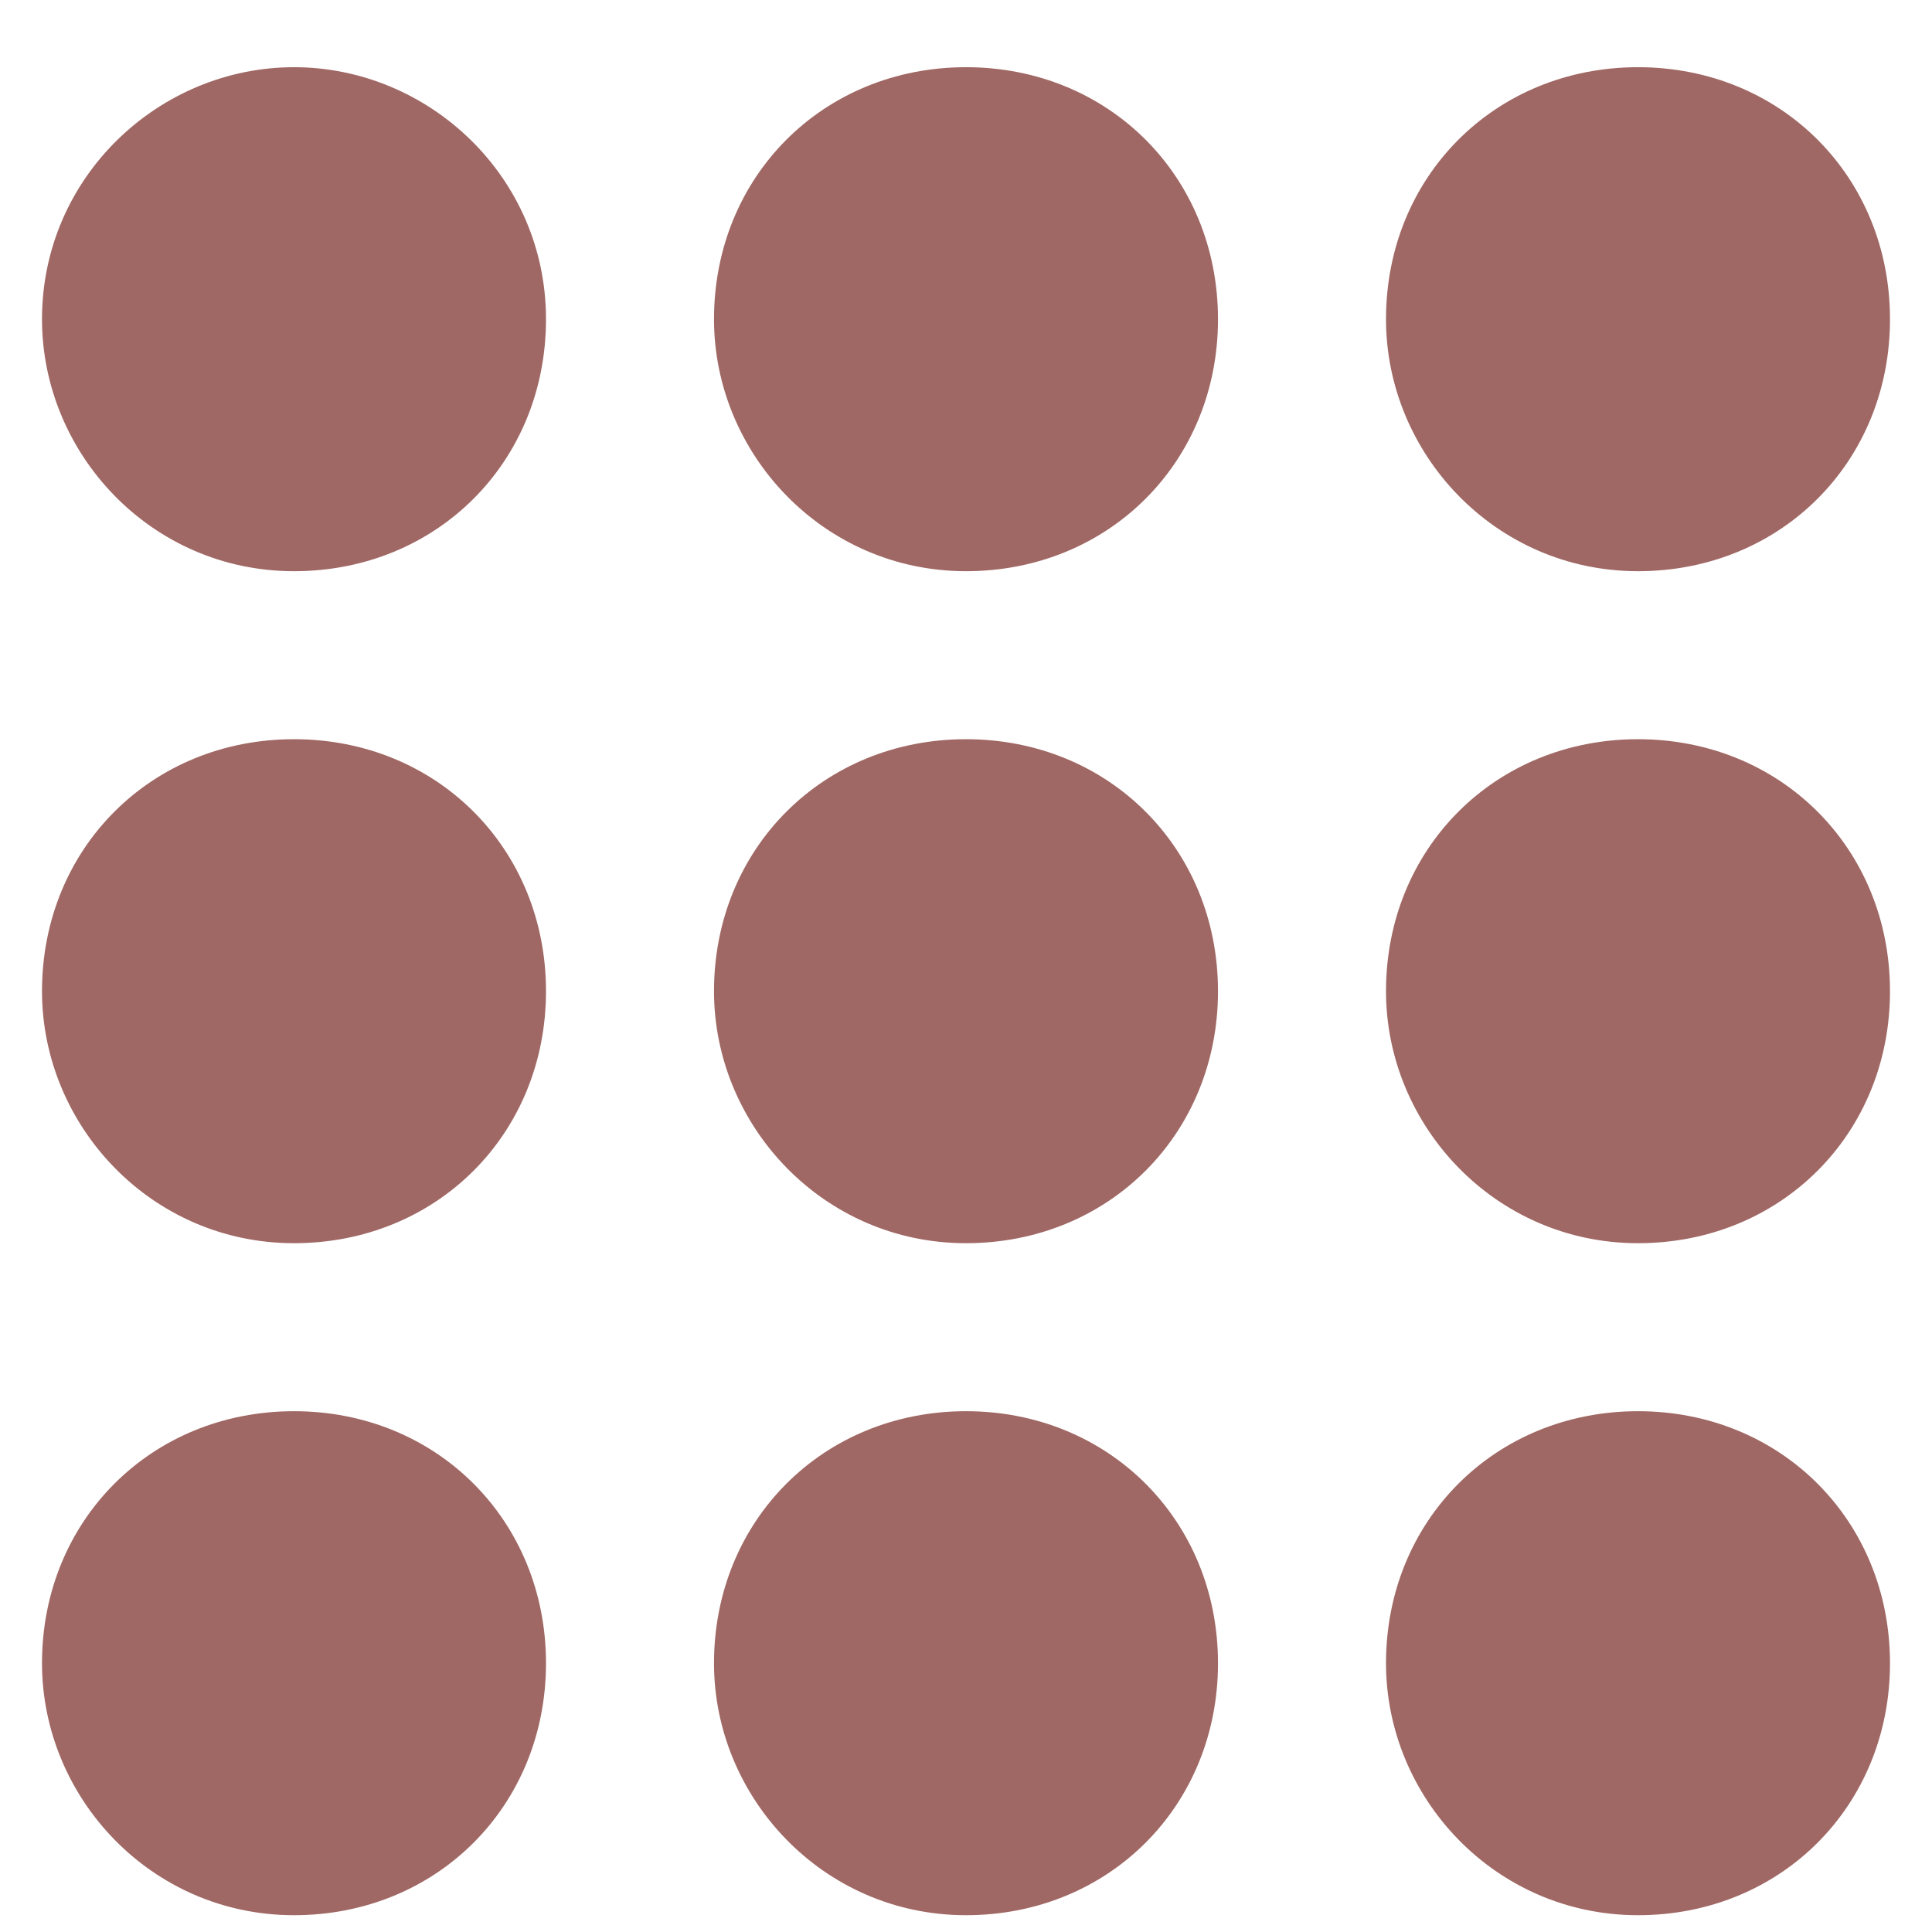
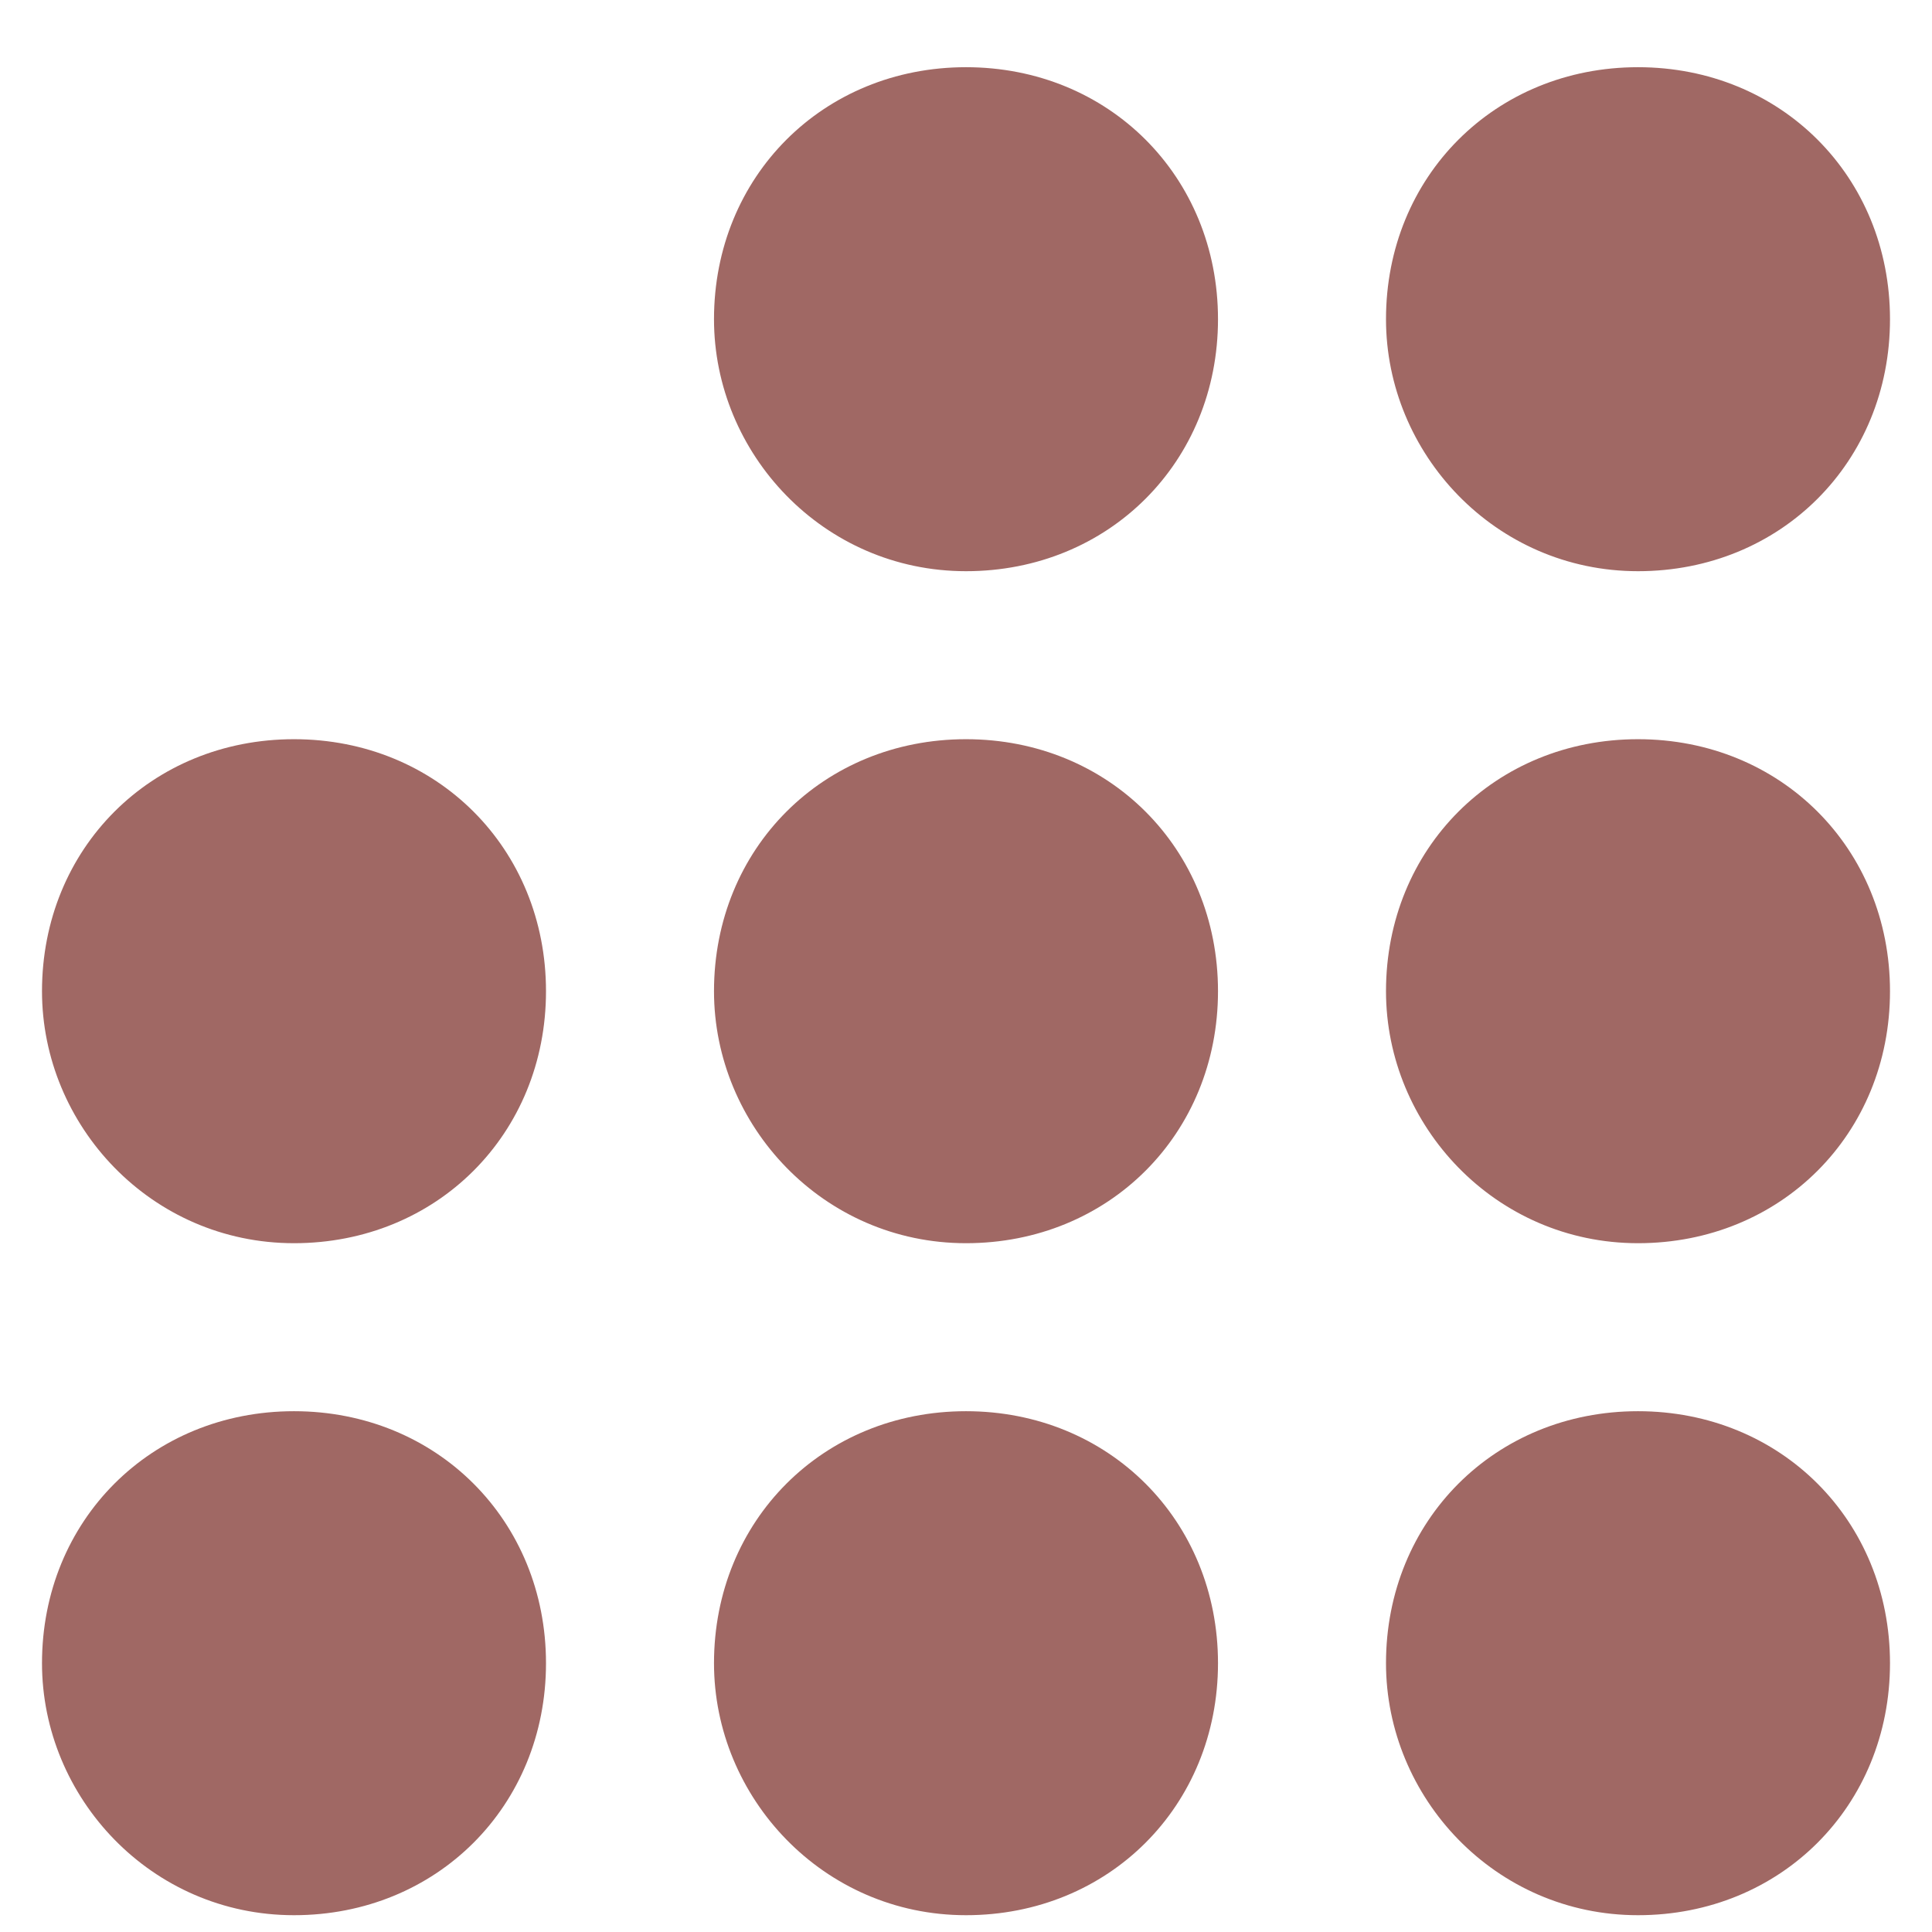
<svg xmlns="http://www.w3.org/2000/svg" id="Ebene_1" version="1.1" viewBox="0 0 23 23">
  <defs>
    <style>
      .st0 {
        fill: #a06864;
      }
    </style>
  </defs>
  <path class="st0" d="M8.5,3.8c0,1.6,1.3,3,3,3s3-1.3,3-3-1.3-3-3-3-3,1.3-3,3Z" />
  <path class="st0" d="M16.5,3.8c0,1.6,1.3,3,3,3s3-1.3,3-3-1.3-3-3-3-3,1.3-3,3Z" />
  <path class="st0" d="M8.5,11.8c0,1.6,1.3,3,3,3s3-1.3,3-3-1.3-3-3-3-3,1.3-3,3Z" />
  <path class="st0" d="M16.5,11.8c0,1.6,1.3,3,3,3s3-1.3,3-3-1.3-3-3-3-3,1.3-3,3Z" />
  <path class="st0" d="M8.5,19.8c0,1.6,1.3,3,3,3s3-1.3,3-3-1.3-3-3-3-3,1.3-3,3Z" />
  <path class="st0" d="M16.5,19.8c0,1.6,1.3,3,3,3s3-1.3,3-3-1.3-3-3-3-3,1.3-3,3Z" />
  <path class="st0" d="M.5,19.8c0,1.6,1.3,3,3,3s3-1.3,3-3-1.3-3-3-3-3,1.3-3,3Z" />
  <path class="st0" d="M.5,11.8c0,1.6,1.3,3,3,3s3-1.3,3-3-1.3-3-3-3-3,1.3-3,3Z" />
-   <path class="st0" d="M.5,3.8c0,1.6,1.3,3,3,3s3-1.3,3-3S5.1.8,3.5.8.5,2.1.5,3.8Z" />
</svg>